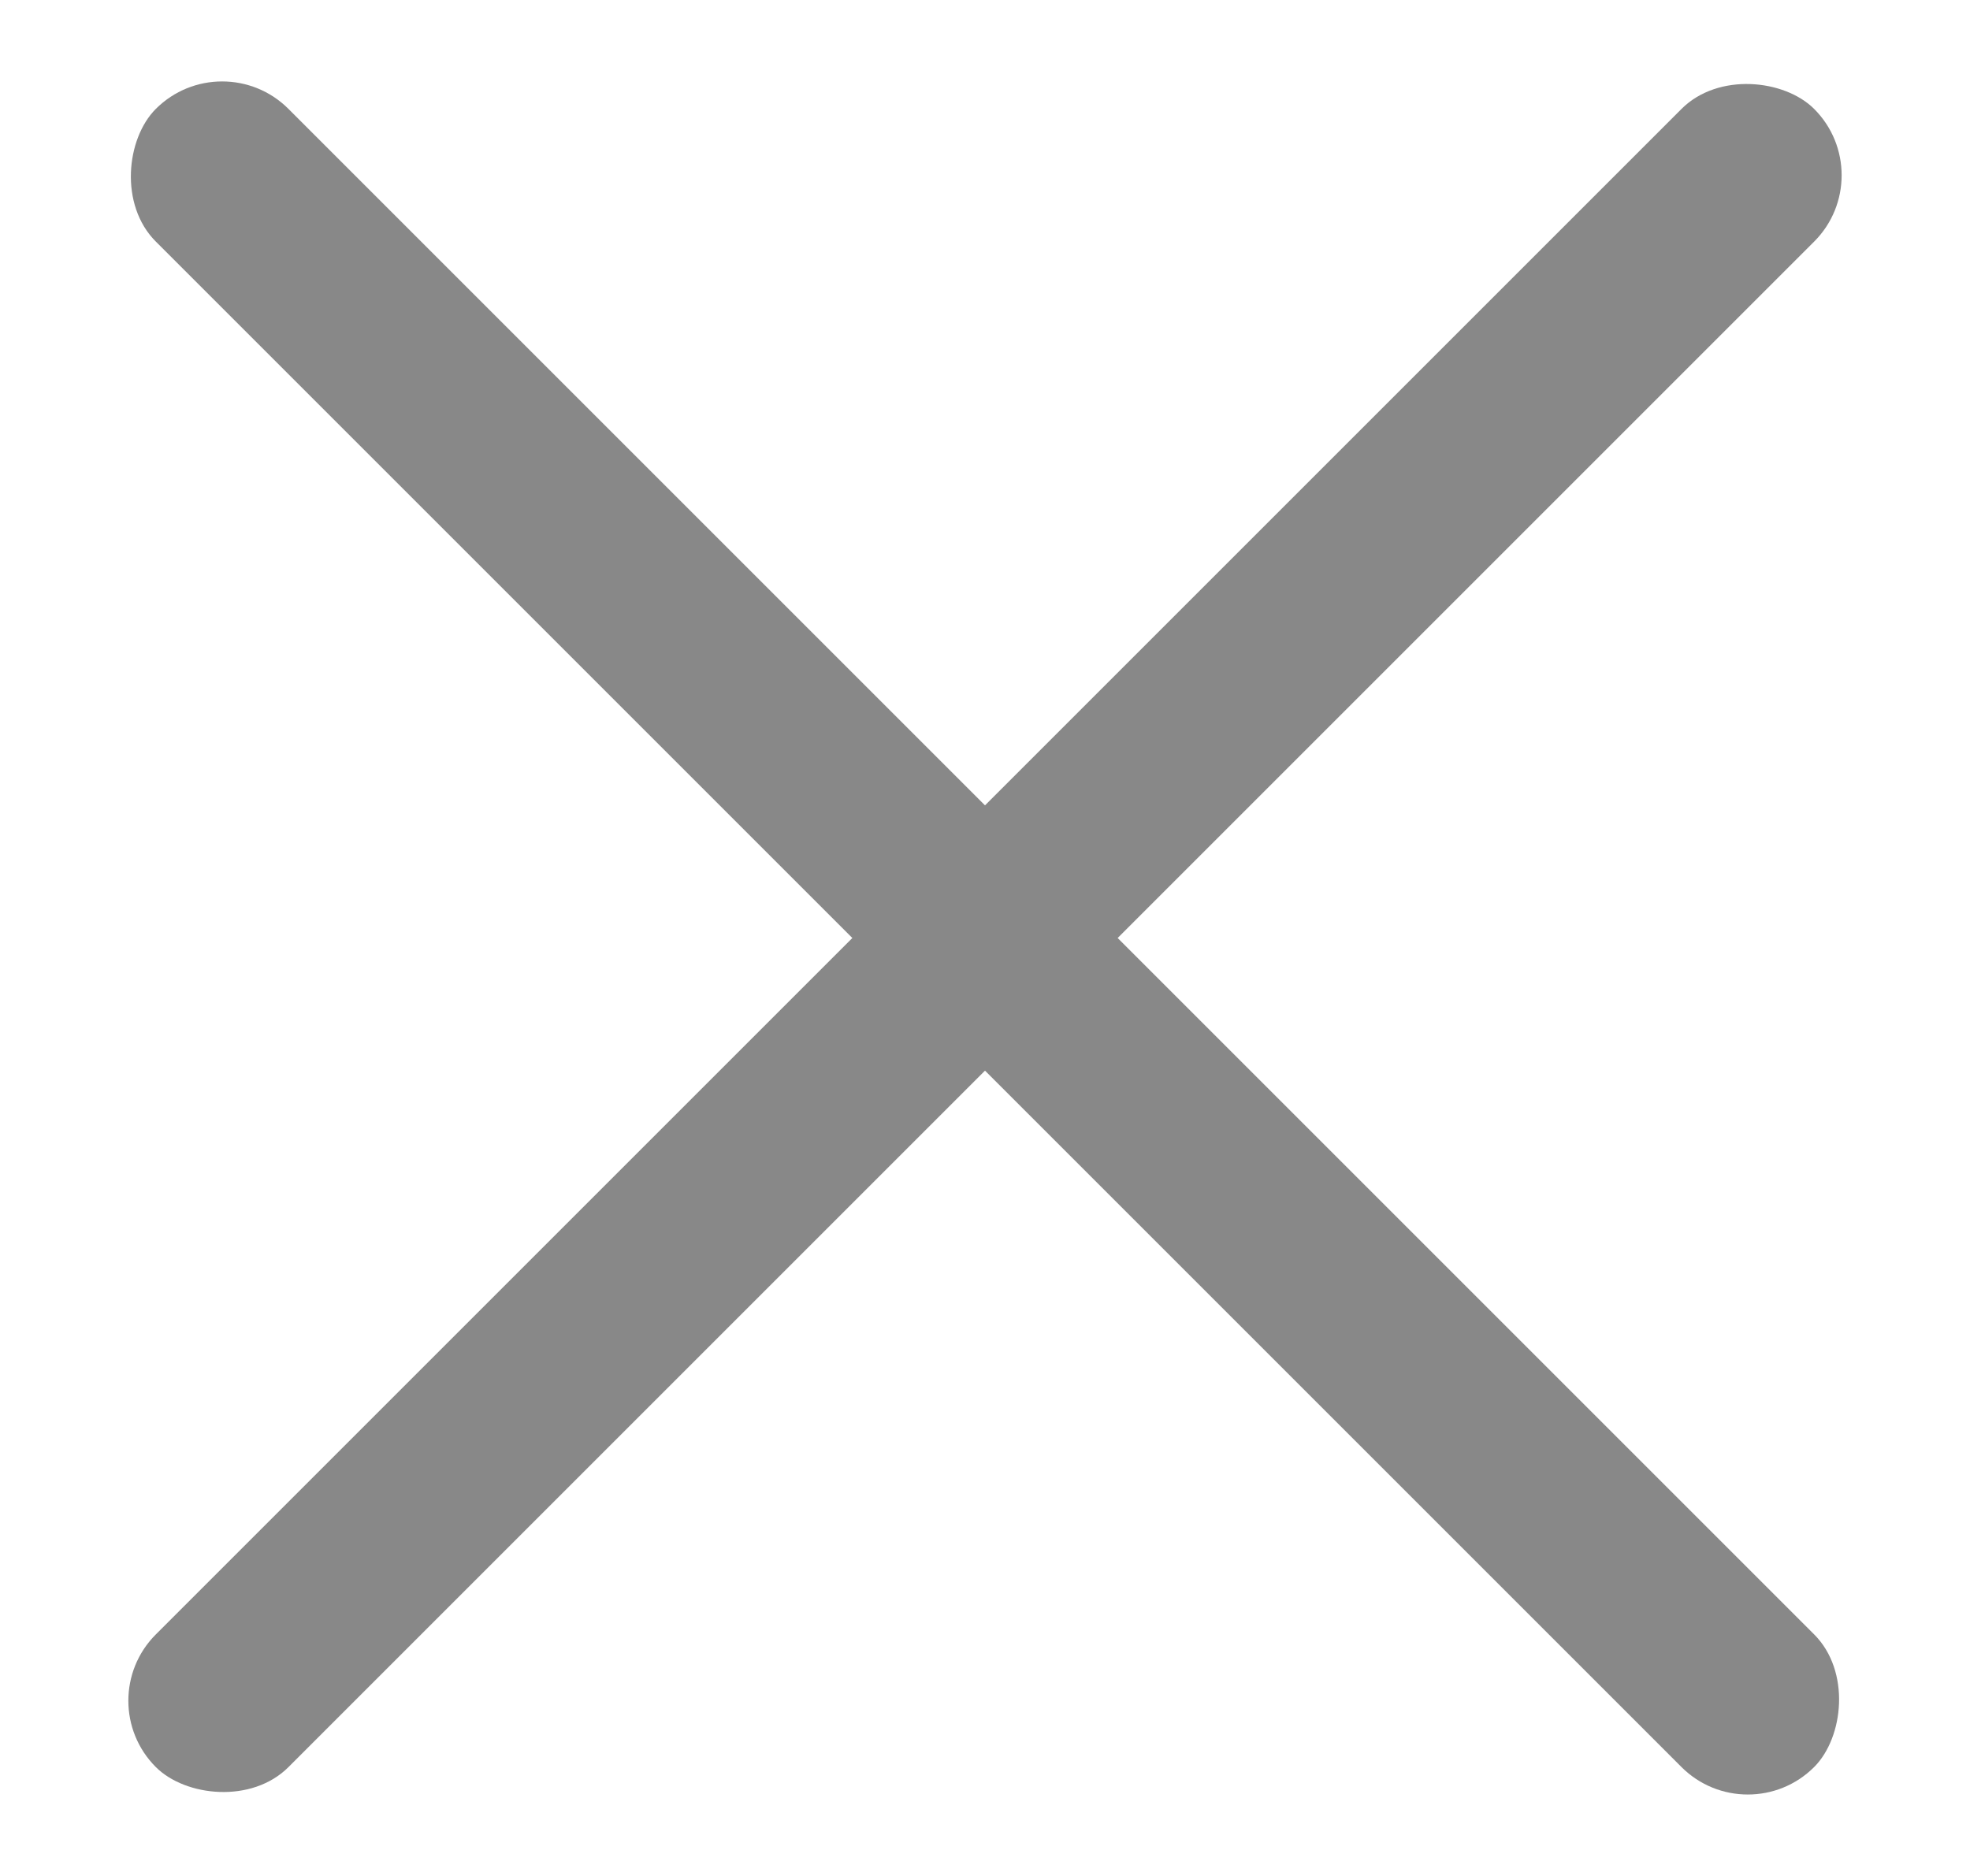
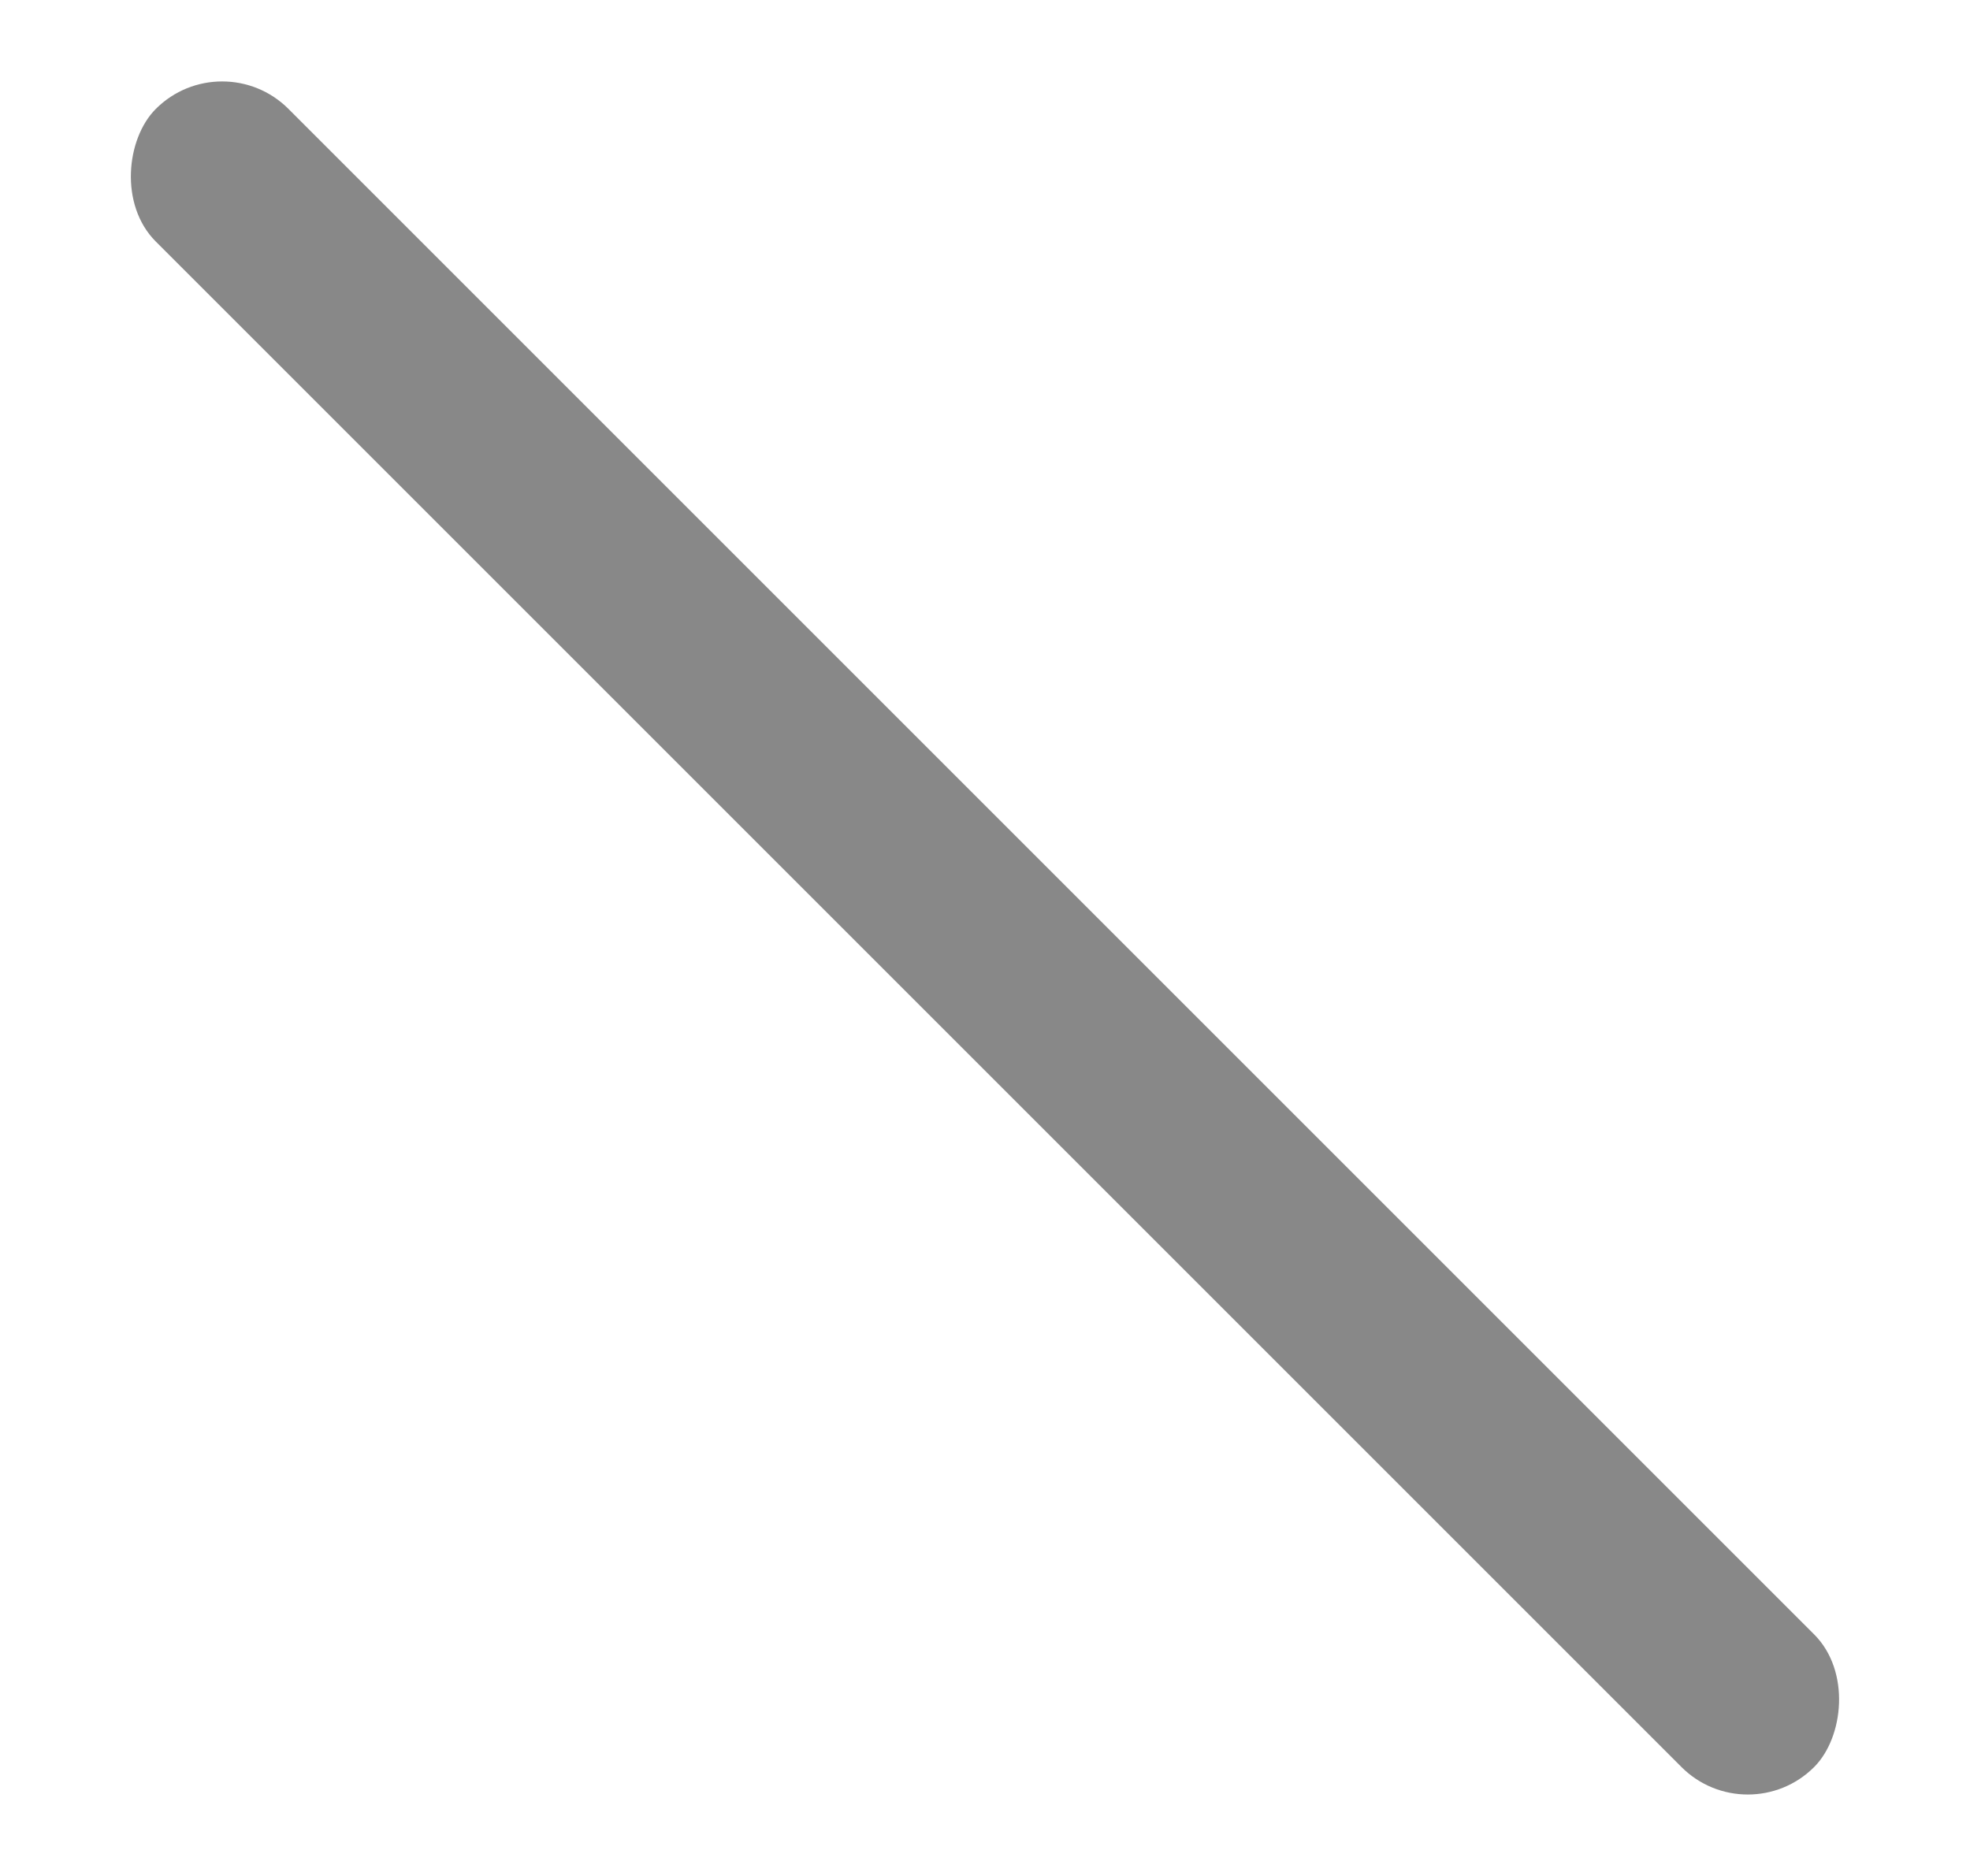
<svg xmlns="http://www.w3.org/2000/svg" width="21" height="20" viewBox="0 0 21 20" fill="none">
-   <rect x="0.954" y="18.132" width="25" height="2" rx="1" transform="rotate(-45 0.954 18.132)" fill="#888888" />
  <rect x="2.368" y="0.454" width="25" height="2" rx="1" transform="rotate(45 2.368 0.454)" fill="#888888" />
</svg>